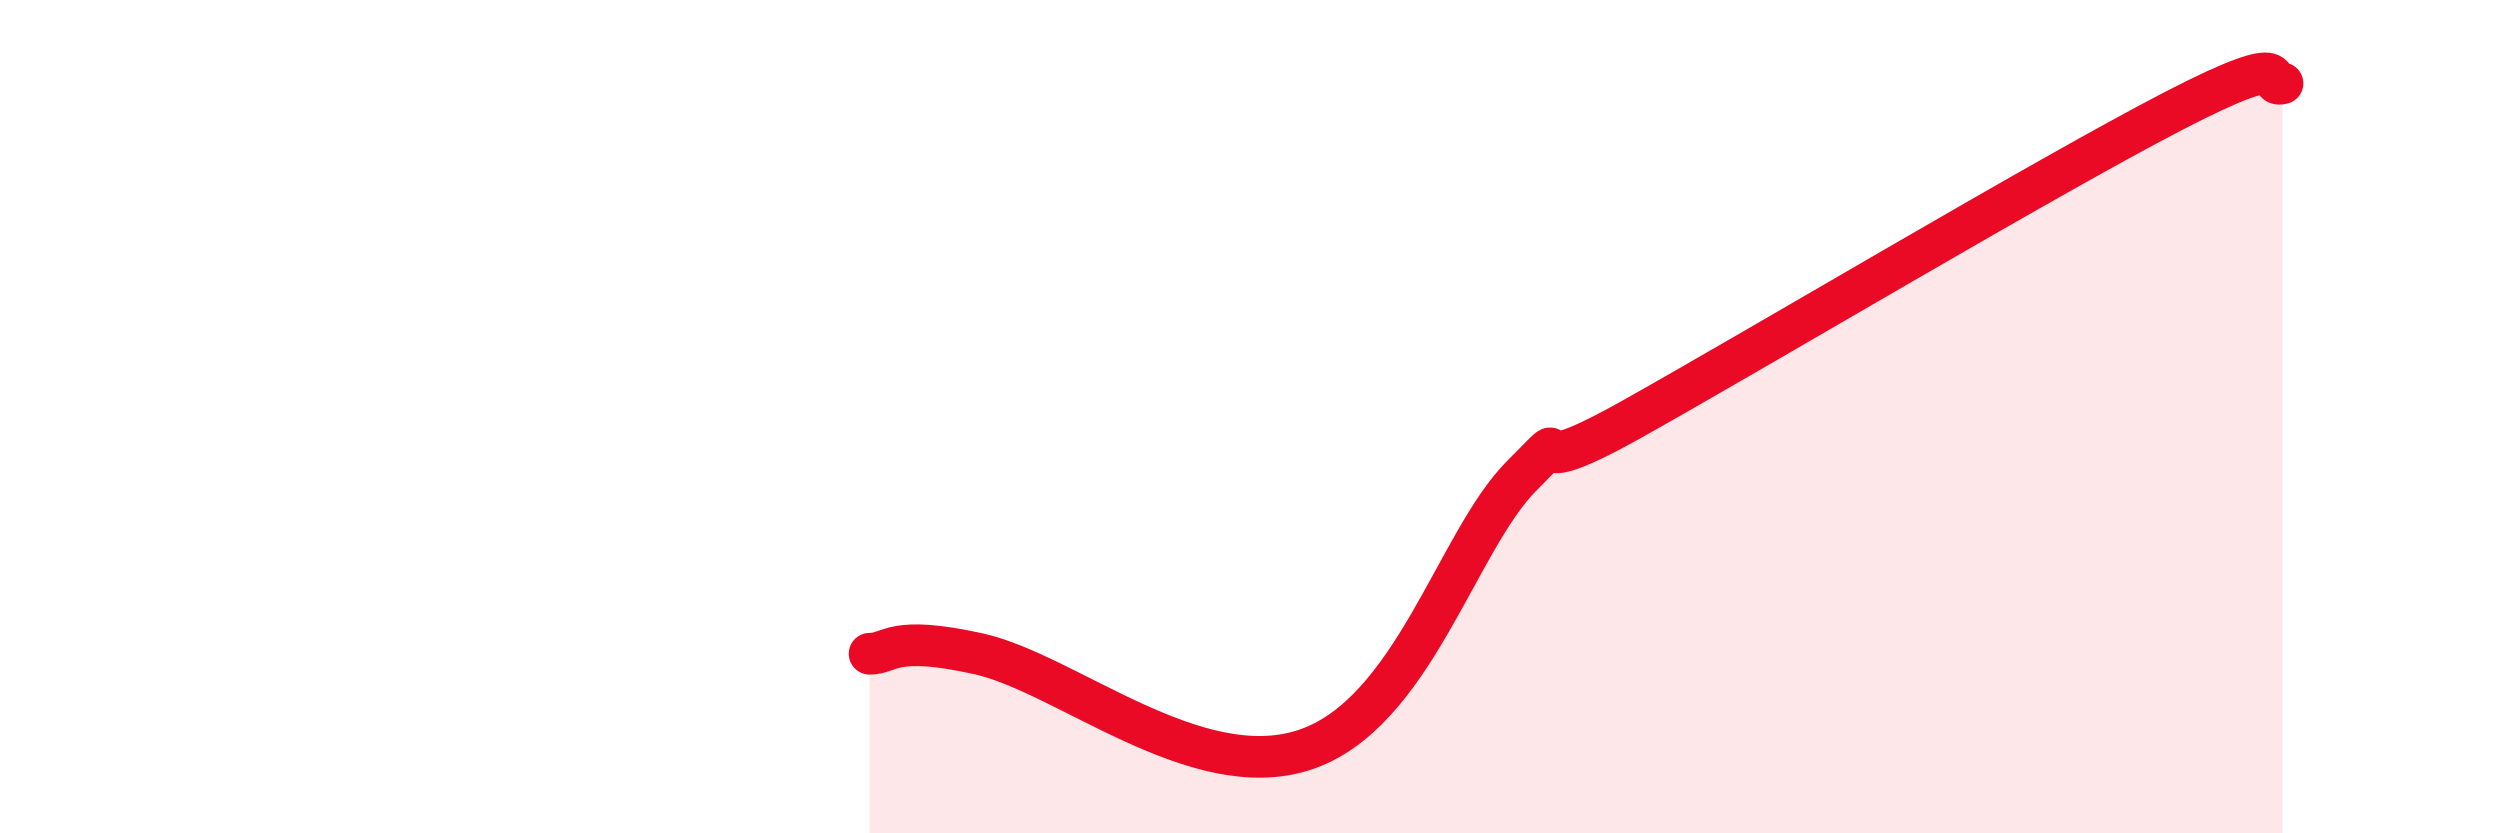
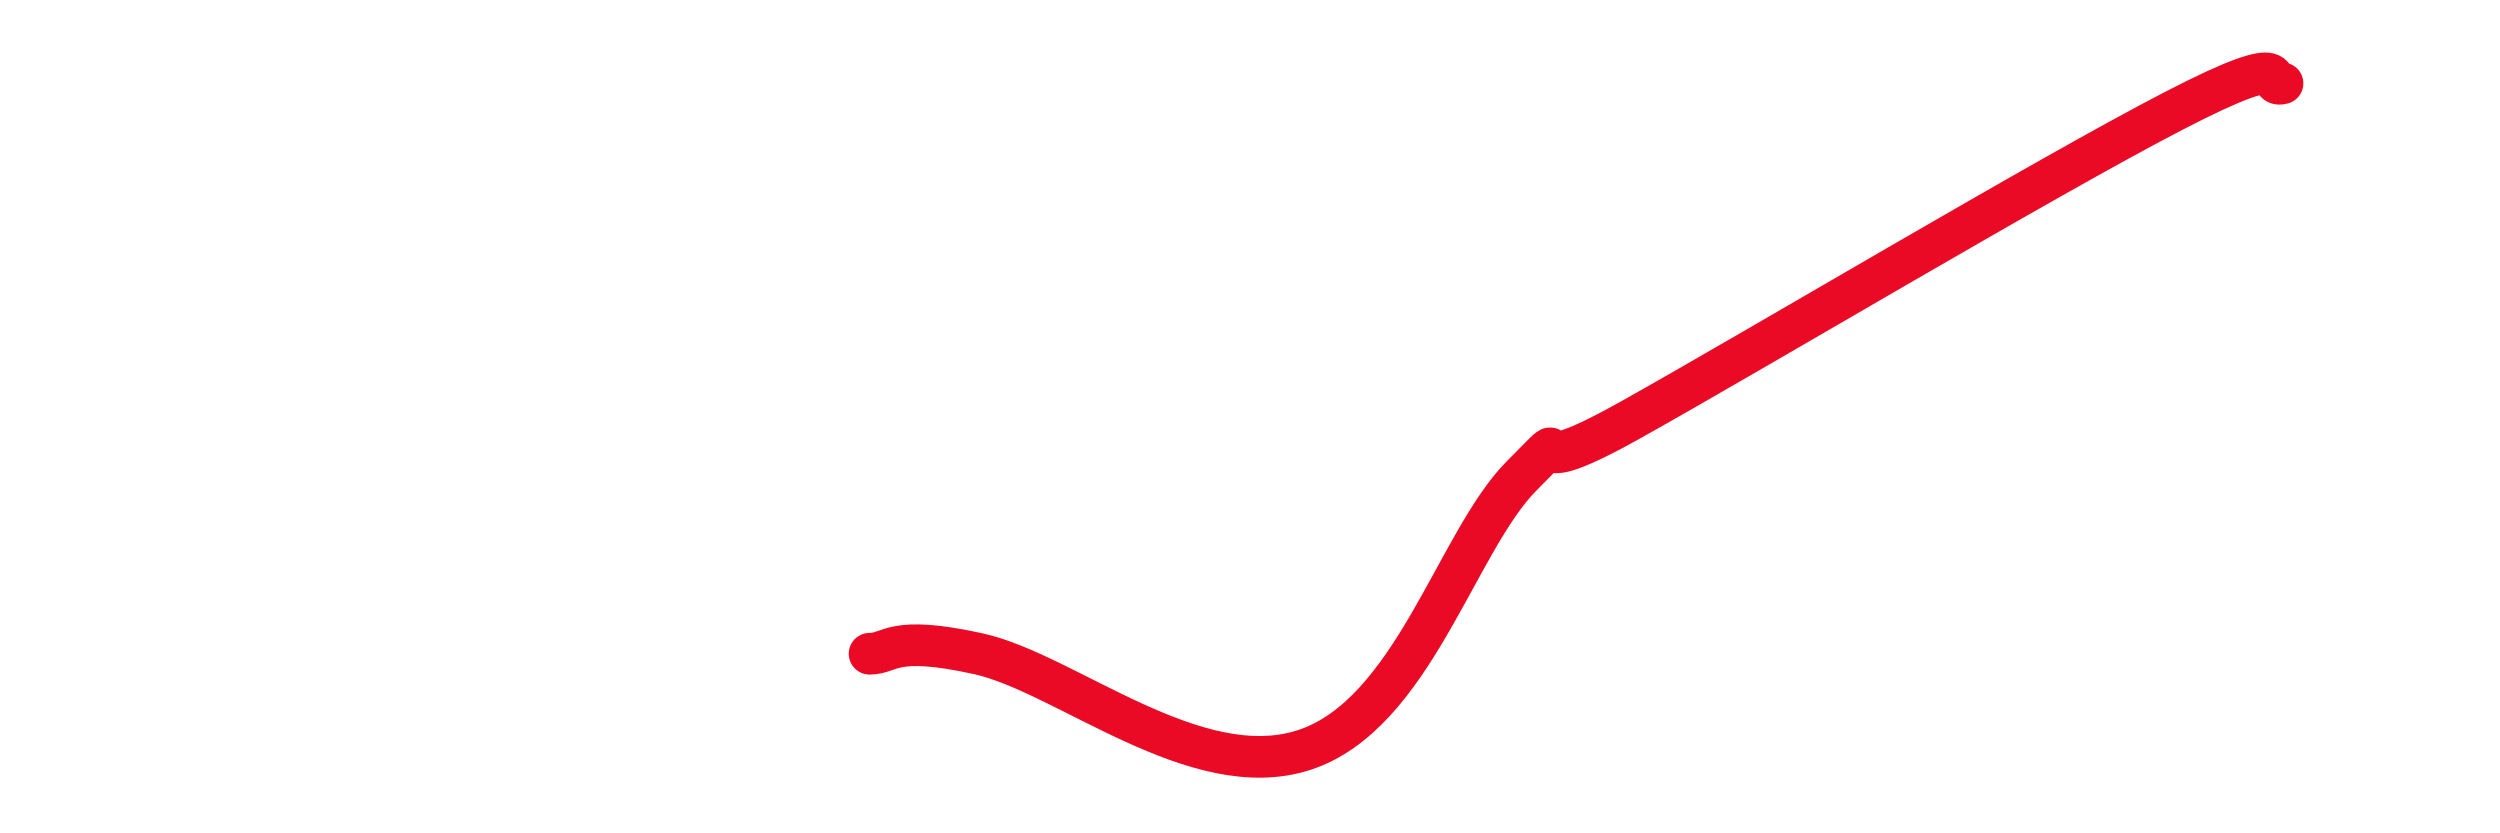
<svg xmlns="http://www.w3.org/2000/svg" width="60" height="20" viewBox="0 0 60 20">
-   <path d="M 20.87,15.69 C 21.39,15.69 21.39,15.23 23.48,15.69 C 25.57,16.15 28.69,18.85 31.3,18 C 33.91,17.15 34.95,13 36.52,11.42 C 38.09,9.84 36,11.83 39.13,10.08 C 42.26,8.33 49.04,4.28 52.17,2.66 C 55.3,1.04 54.26,2.13 54.78,2L54.78 20L20.87 20Z" fill="#EB0A25" opacity="0.1" stroke-linecap="round" stroke-linejoin="round" />
  <path d="M 20.87,15.69 C 21.39,15.69 21.39,15.23 23.48,15.69 C 25.57,16.15 28.69,18.85 31.3,18 C 33.91,17.15 34.95,13 36.52,11.42 C 38.09,9.84 36,11.83 39.13,10.08 C 42.26,8.33 49.04,4.28 52.17,2.66 C 55.3,1.04 54.26,2.13 54.78,2" stroke="#EB0A25" stroke-width="1" fill="none" stroke-linecap="round" stroke-linejoin="round" />
</svg>